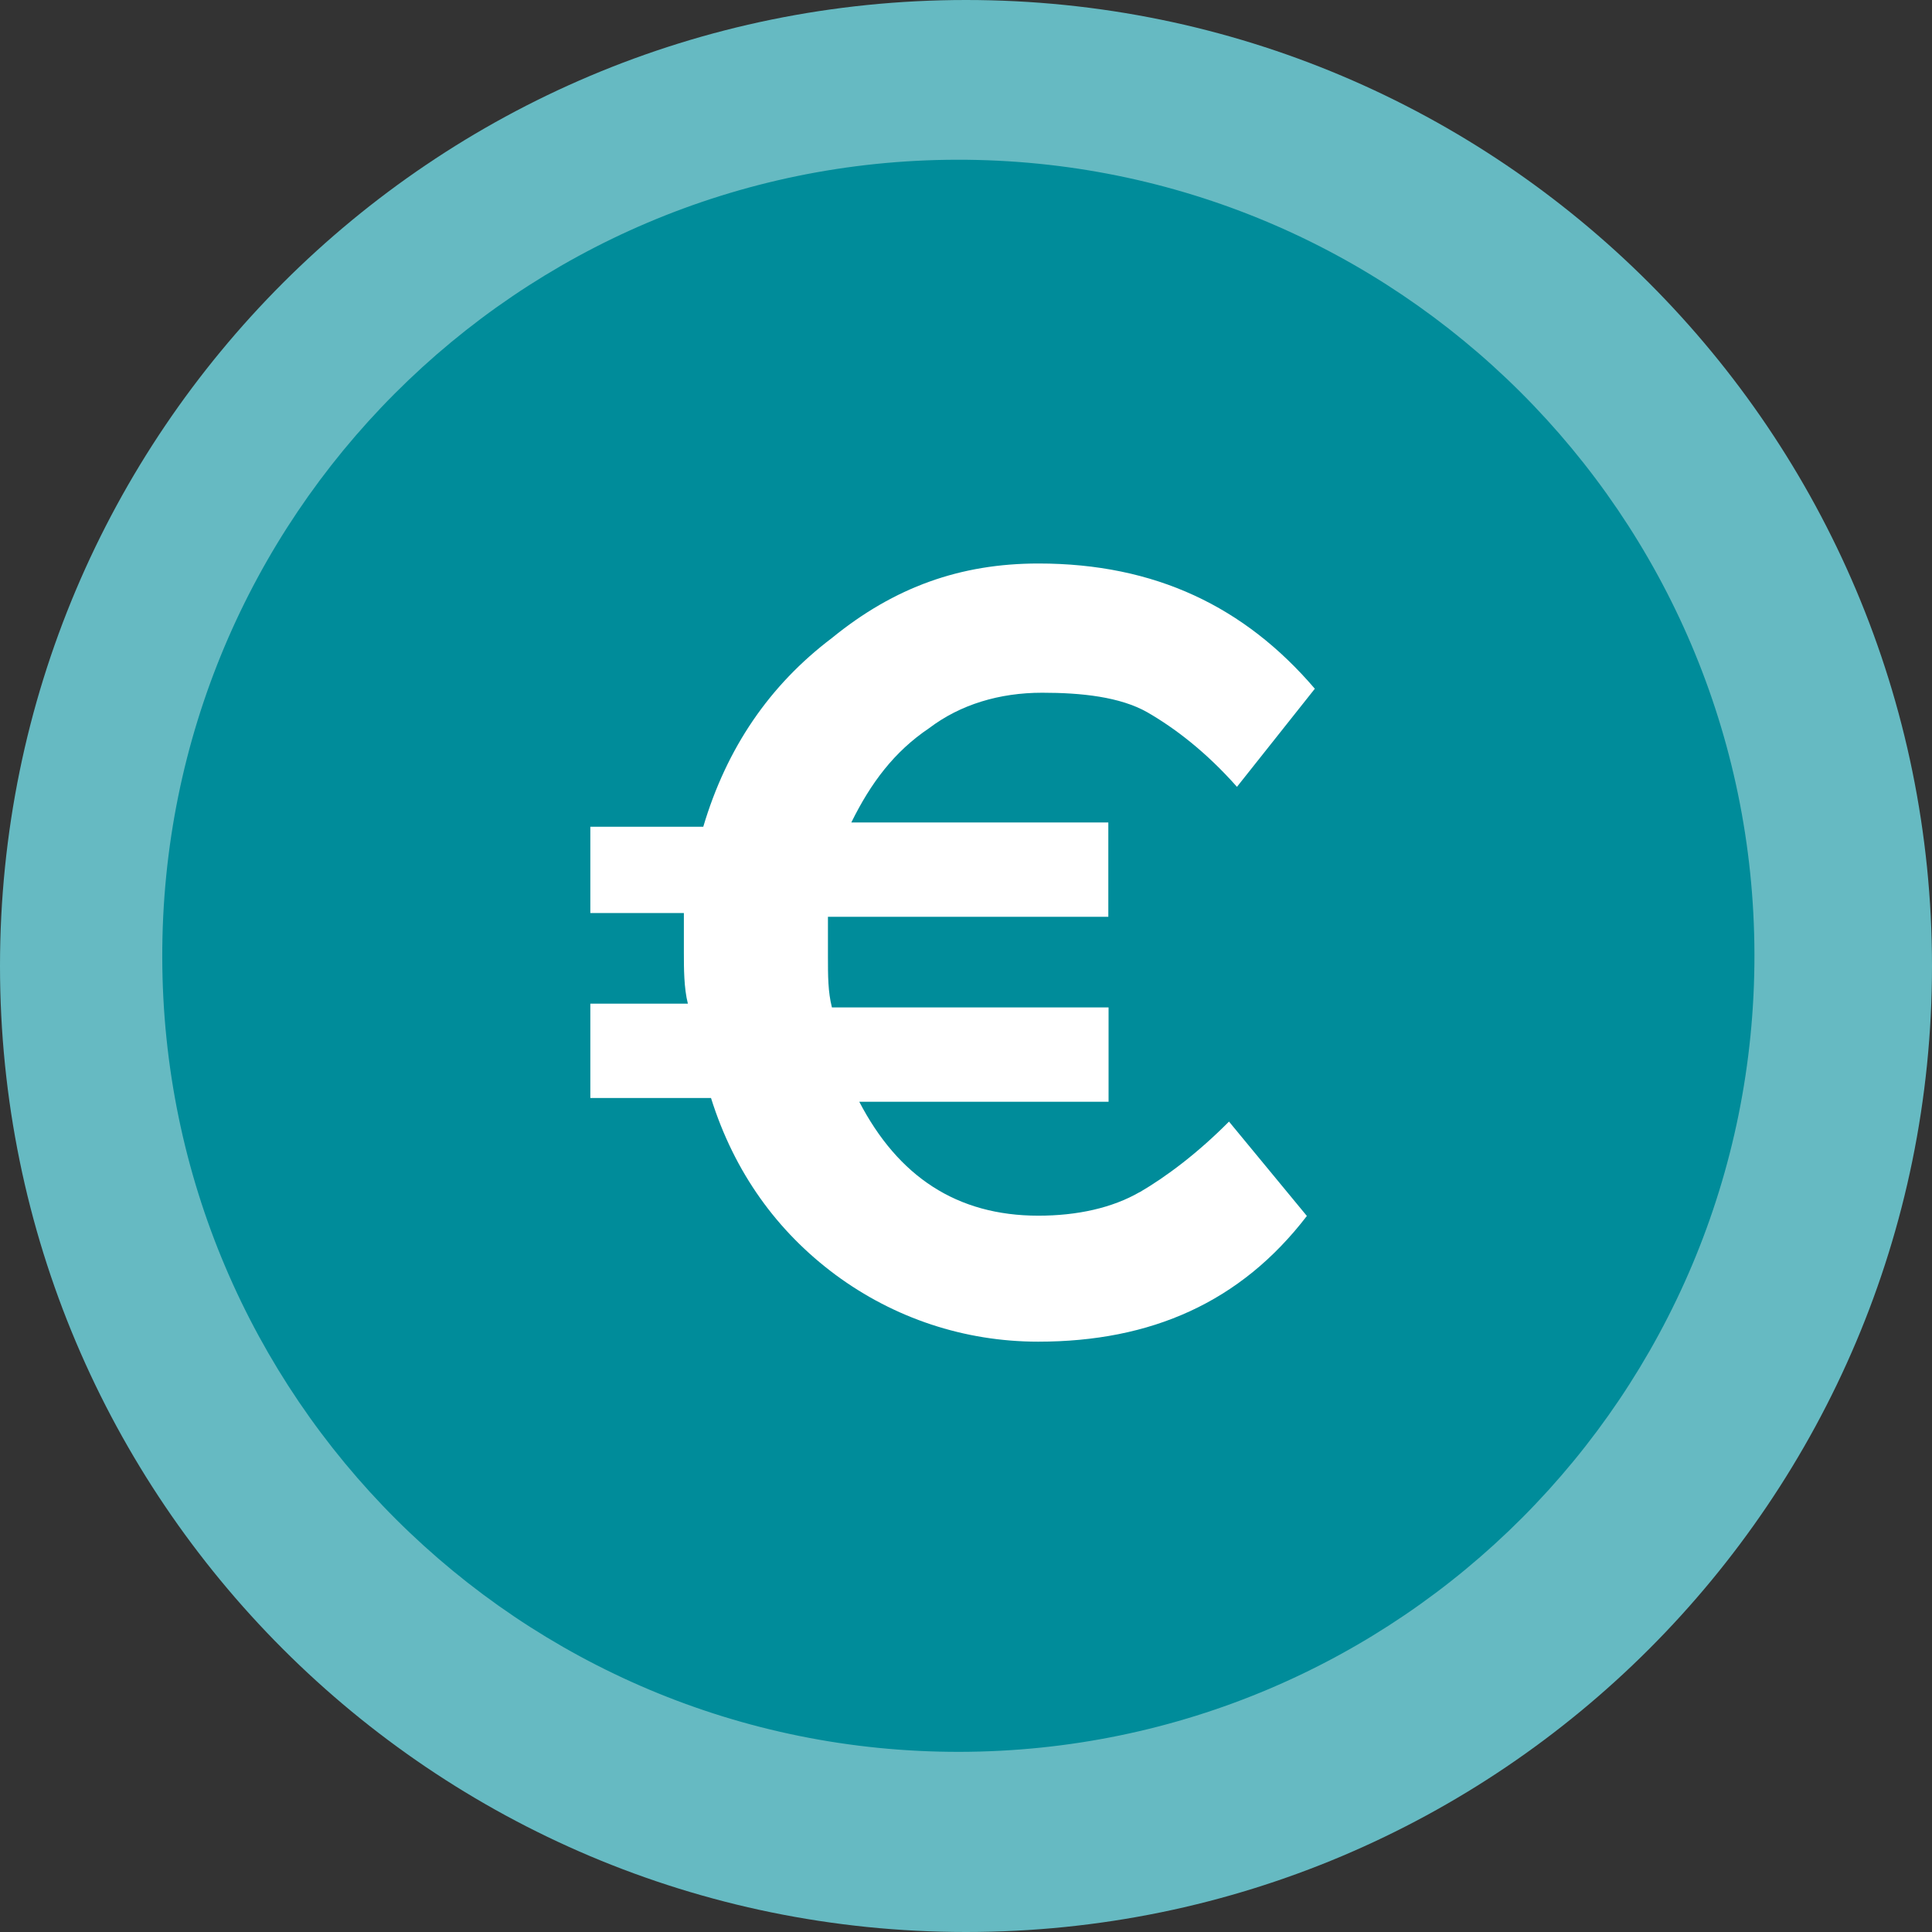
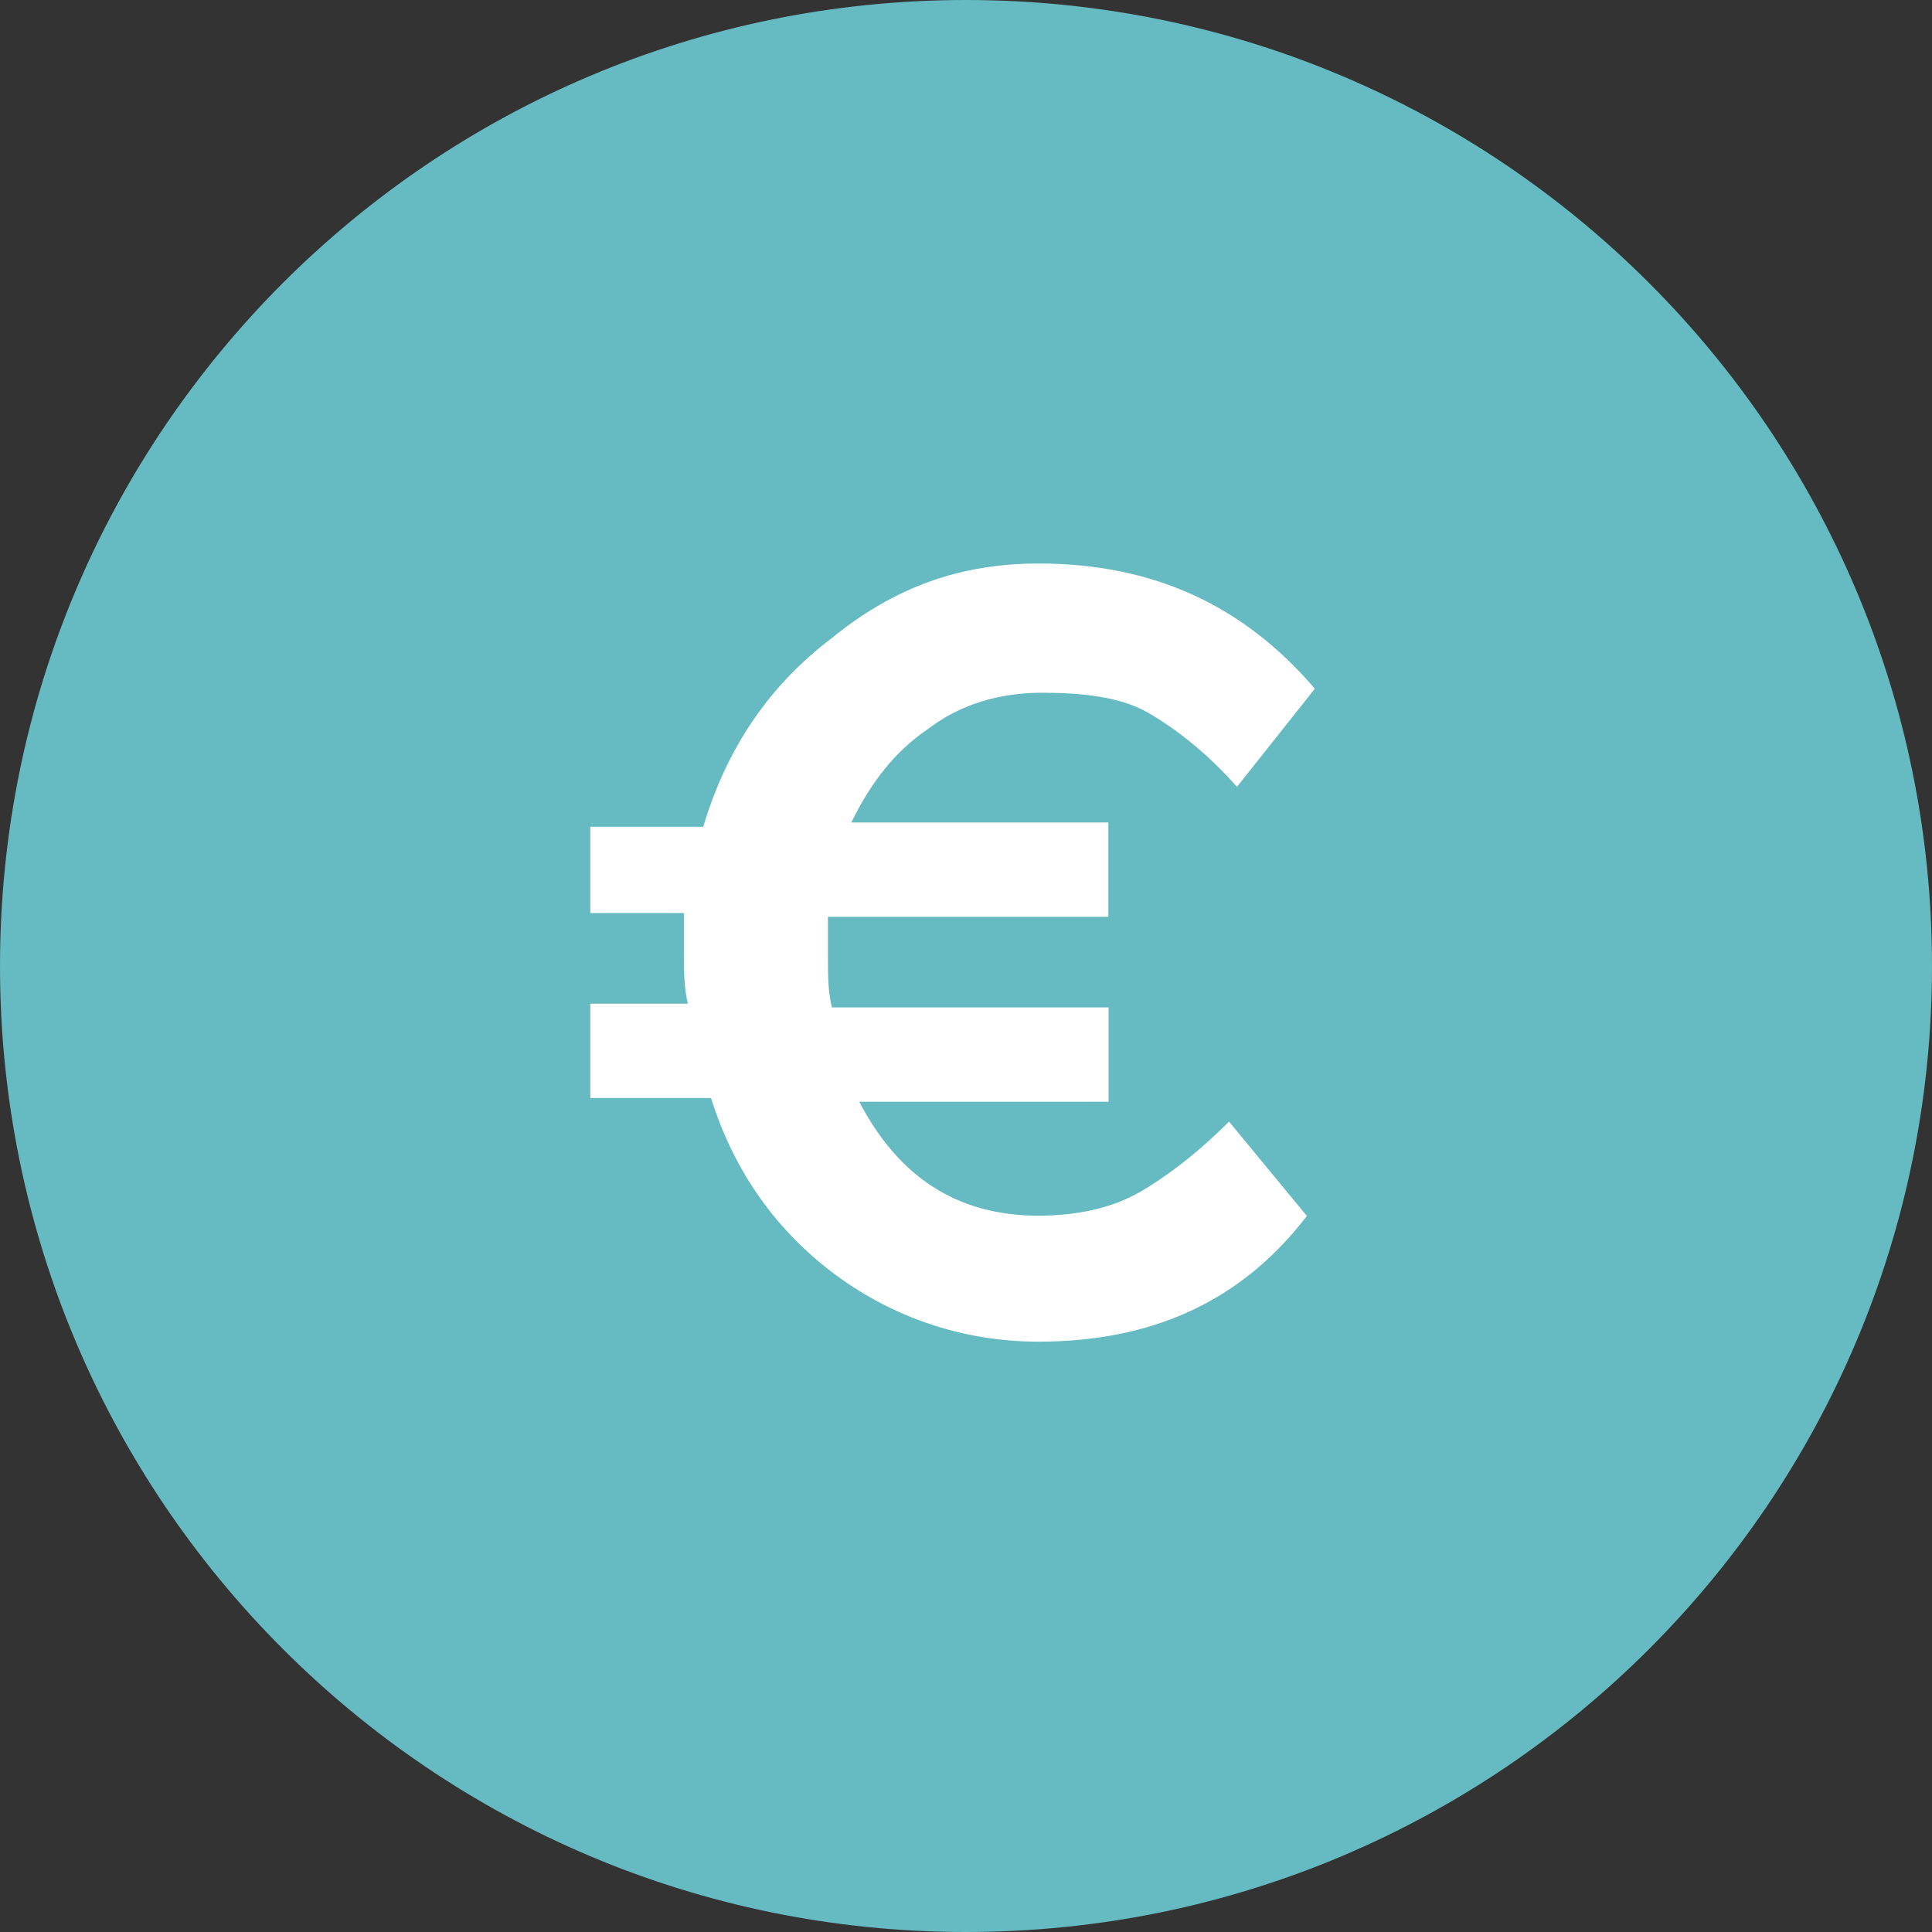
<svg xmlns="http://www.w3.org/2000/svg" width="72" height="72" viewBox="0 0 72 72" fill="none">
  <rect x="0" y="0" width="72" height="72" fill="#333333" stroke="none" />
  <g id="Group">
    <path id="Vector" d="M36 72C55.882 72 72 55.882 72 36C72 16.118 55.882 0 36 0C16.118 0 0 16.118 0 36C0 55.882 16.118 72 36 72Z" fill="#66BAC2" />
-     <path id="Vector_2" d="M35.761 65.286C52.147 65.26 65.409 51.958 65.383 35.573C65.357 19.189 52.053 5.928 35.668 5.953C19.283 5.979 6.021 19.282 6.047 35.666C6.072 52.051 19.376 65.312 35.761 65.286Z" fill="#008C9A" />
    <path id="Vector_3" d="M42.472 44.426C41.453 45.016 40.145 45.305 38.699 45.305C35.648 45.305 33.469 43.837 32.023 41.06H41.313V37.543H31.003C30.855 36.954 30.855 36.374 30.855 35.636V34.167H41.304V30.651H31.726C32.45 29.183 33.321 28.014 34.628 27.135C35.787 26.256 37.243 25.816 38.838 25.816C40.294 25.816 41.74 25.966 42.76 26.546C43.78 27.135 44.939 28.014 46.098 29.323L49 25.667C46.385 22.608 43.047 21 38.699 21C35.797 21 33.33 21.879 31.003 23.777C28.676 25.536 27.081 27.874 26.209 30.81H22V34.027H25.486V35.495C25.486 36.084 25.486 36.814 25.635 37.403H22V40.919H26.497C27.369 43.697 28.963 45.895 31.142 47.512C33.321 49.121 35.936 50 38.69 50C42.899 50 46.237 48.532 48.703 45.315L45.801 41.798C44.642 42.967 43.474 43.846 42.463 44.436L42.472 44.426Z" fill="white" />
  </g>
</svg>